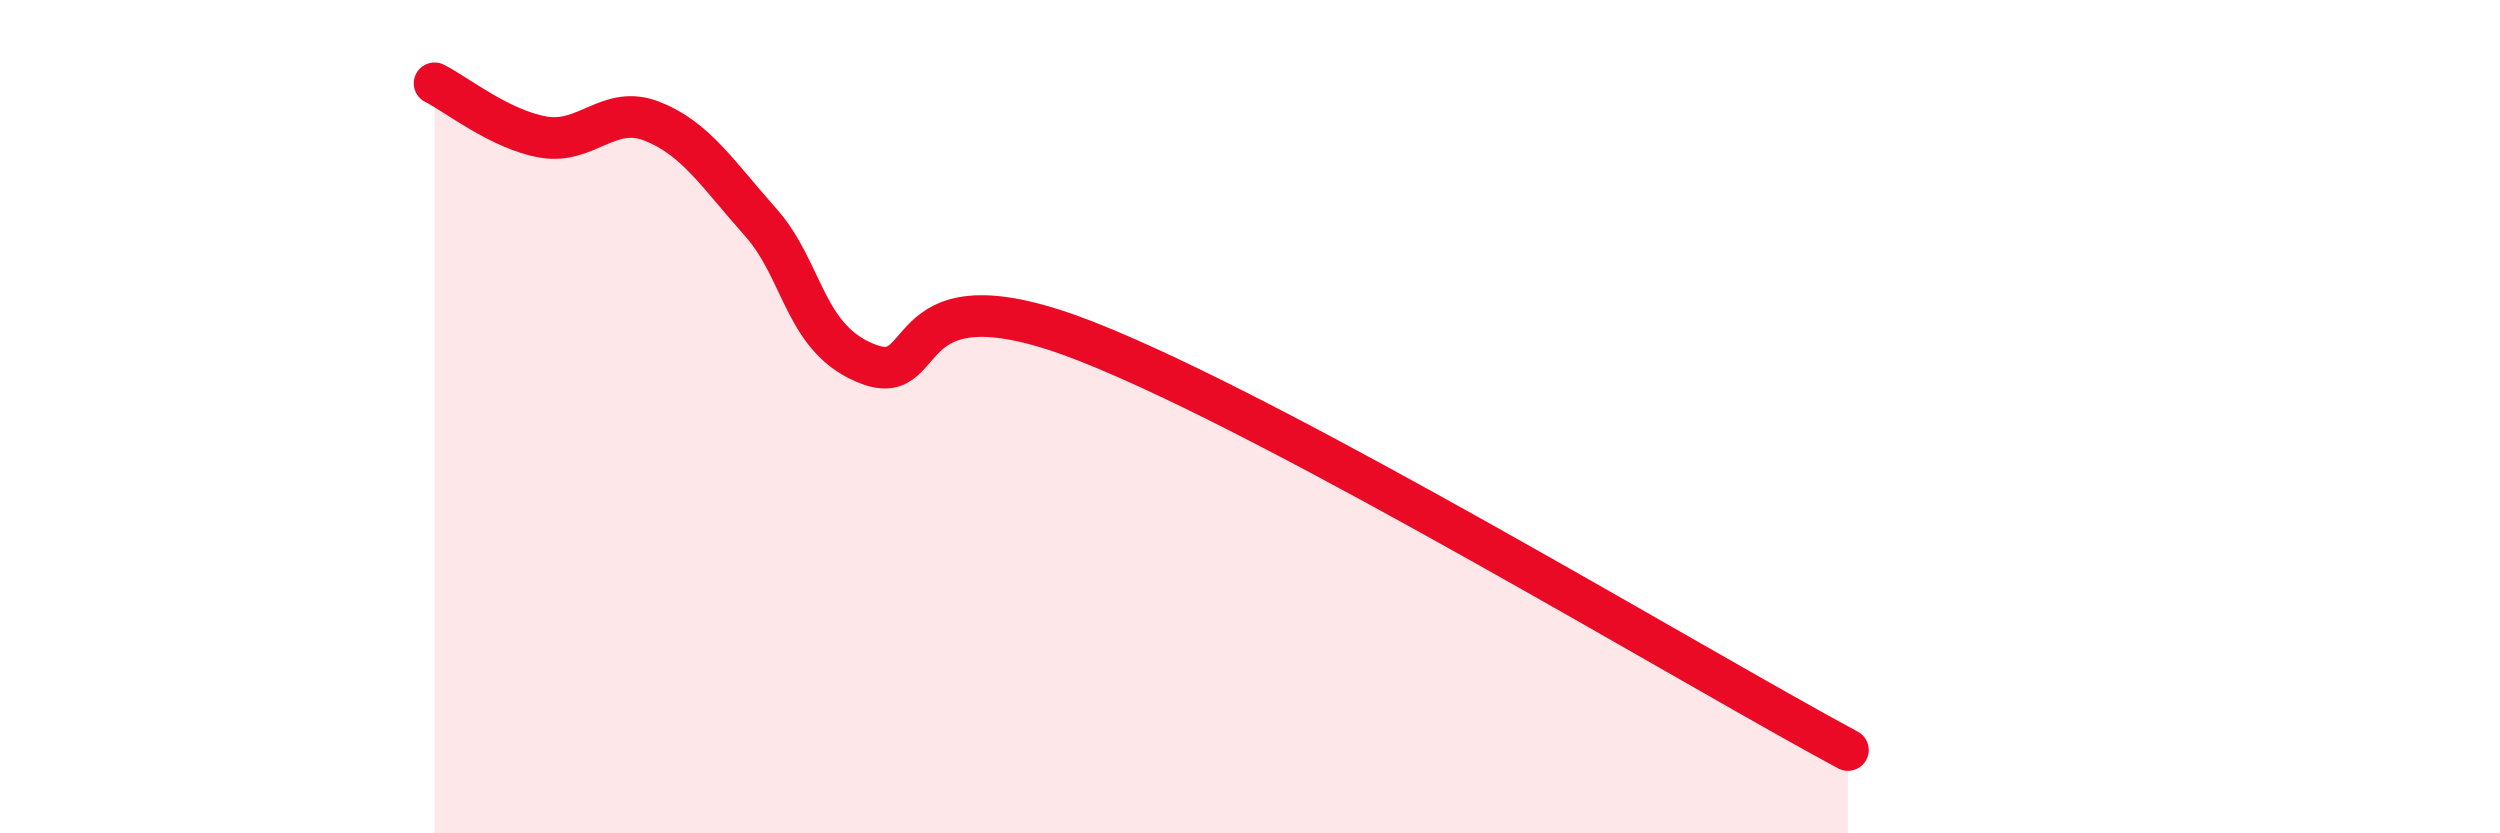
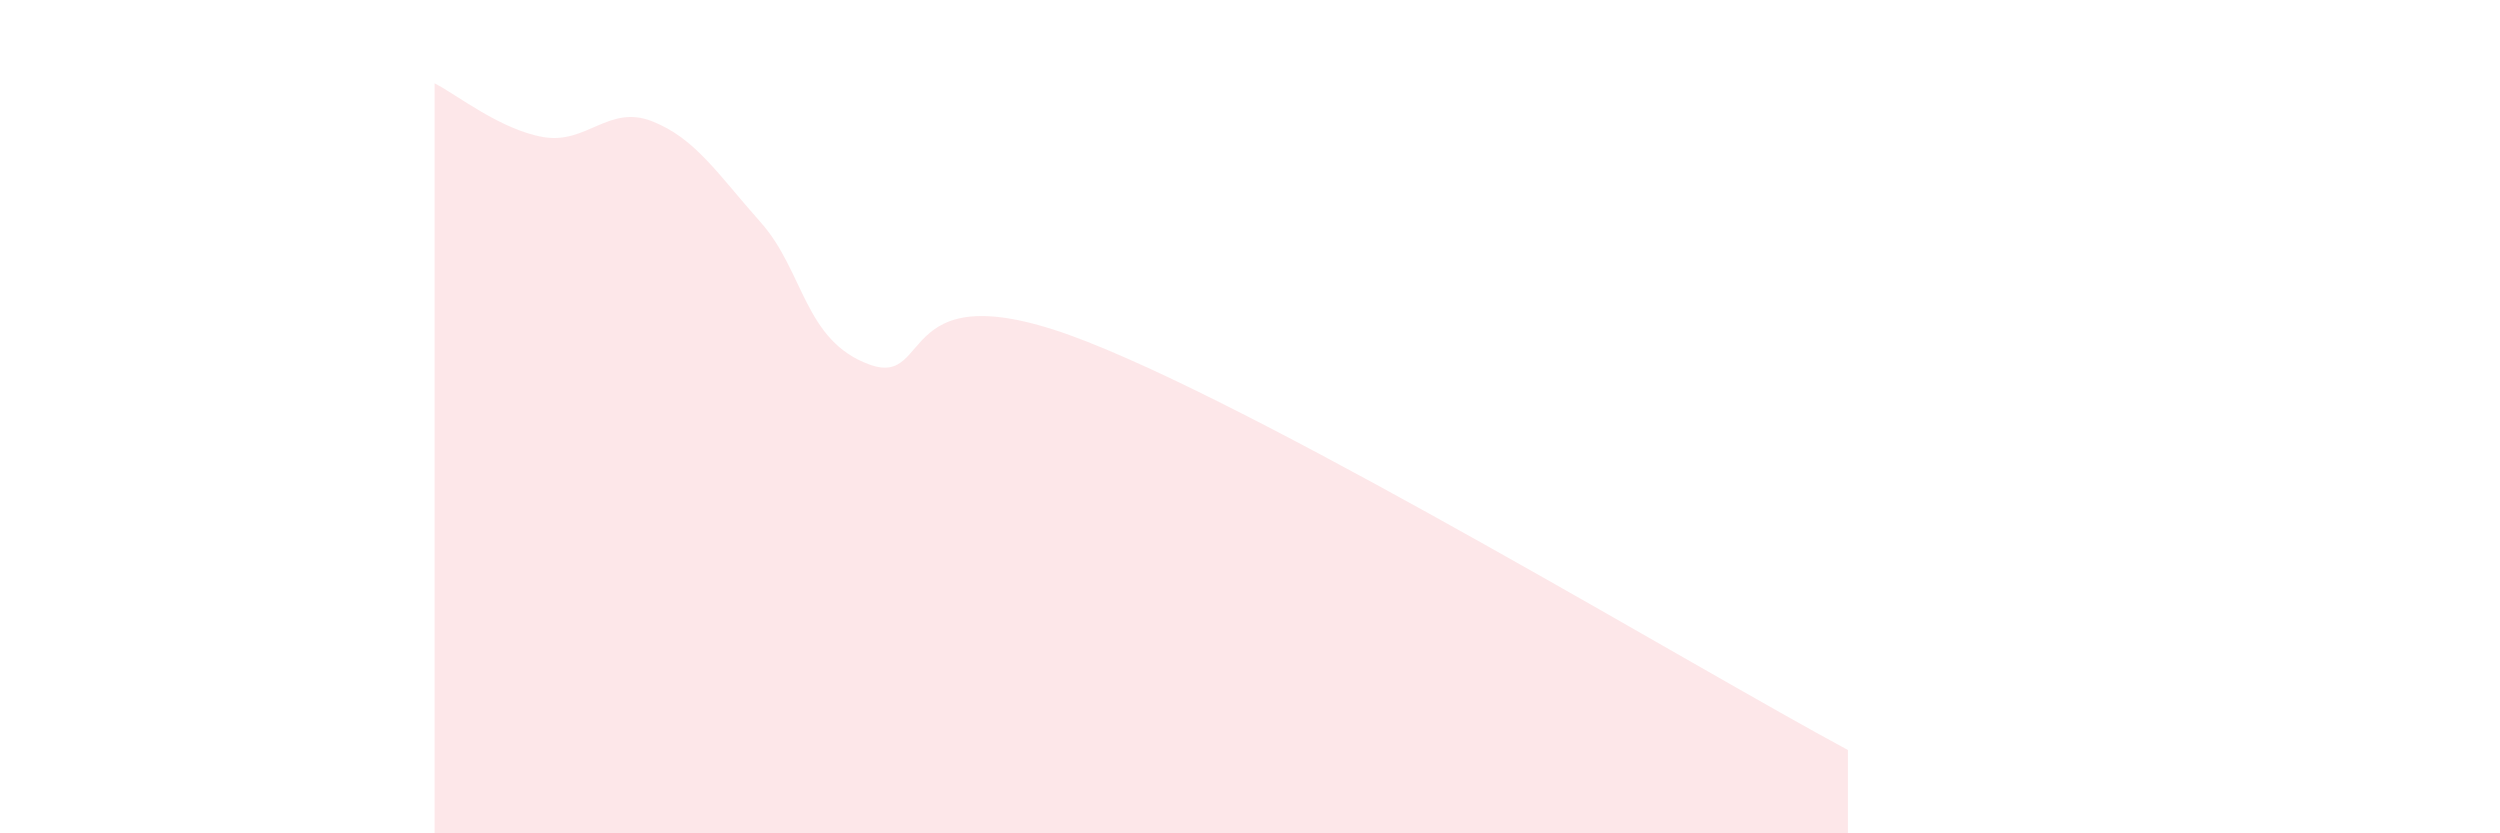
<svg xmlns="http://www.w3.org/2000/svg" width="60" height="20" viewBox="0 0 60 20">
  <path d="M 10.43,2 C 10.95,2.26 12,3.11 13.04,3.29 C 14.08,3.47 14.61,2.5 15.65,2.91 C 16.69,3.32 17.22,4.17 18.26,5.34 C 19.3,6.51 19.3,8.18 20.87,8.75 C 22.44,9.32 21.39,6.35 26.09,8.2 C 30.79,10.05 40.7,16.04 44.35,18L44.35 20L10.43 20Z" fill="#EB0A25" opacity="0.1" stroke-linecap="round" stroke-linejoin="round" />
-   <path d="M 10.43,2 C 10.95,2.26 12,3.11 13.04,3.29 C 14.08,3.47 14.61,2.5 15.65,2.91 C 16.69,3.32 17.22,4.17 18.26,5.34 C 19.3,6.51 19.3,8.18 20.87,8.75 C 22.44,9.32 21.39,6.35 26.09,8.2 C 30.79,10.05 40.7,16.04 44.35,18" stroke="#EB0A25" stroke-width="1" fill="none" stroke-linecap="round" stroke-linejoin="round" />
</svg>